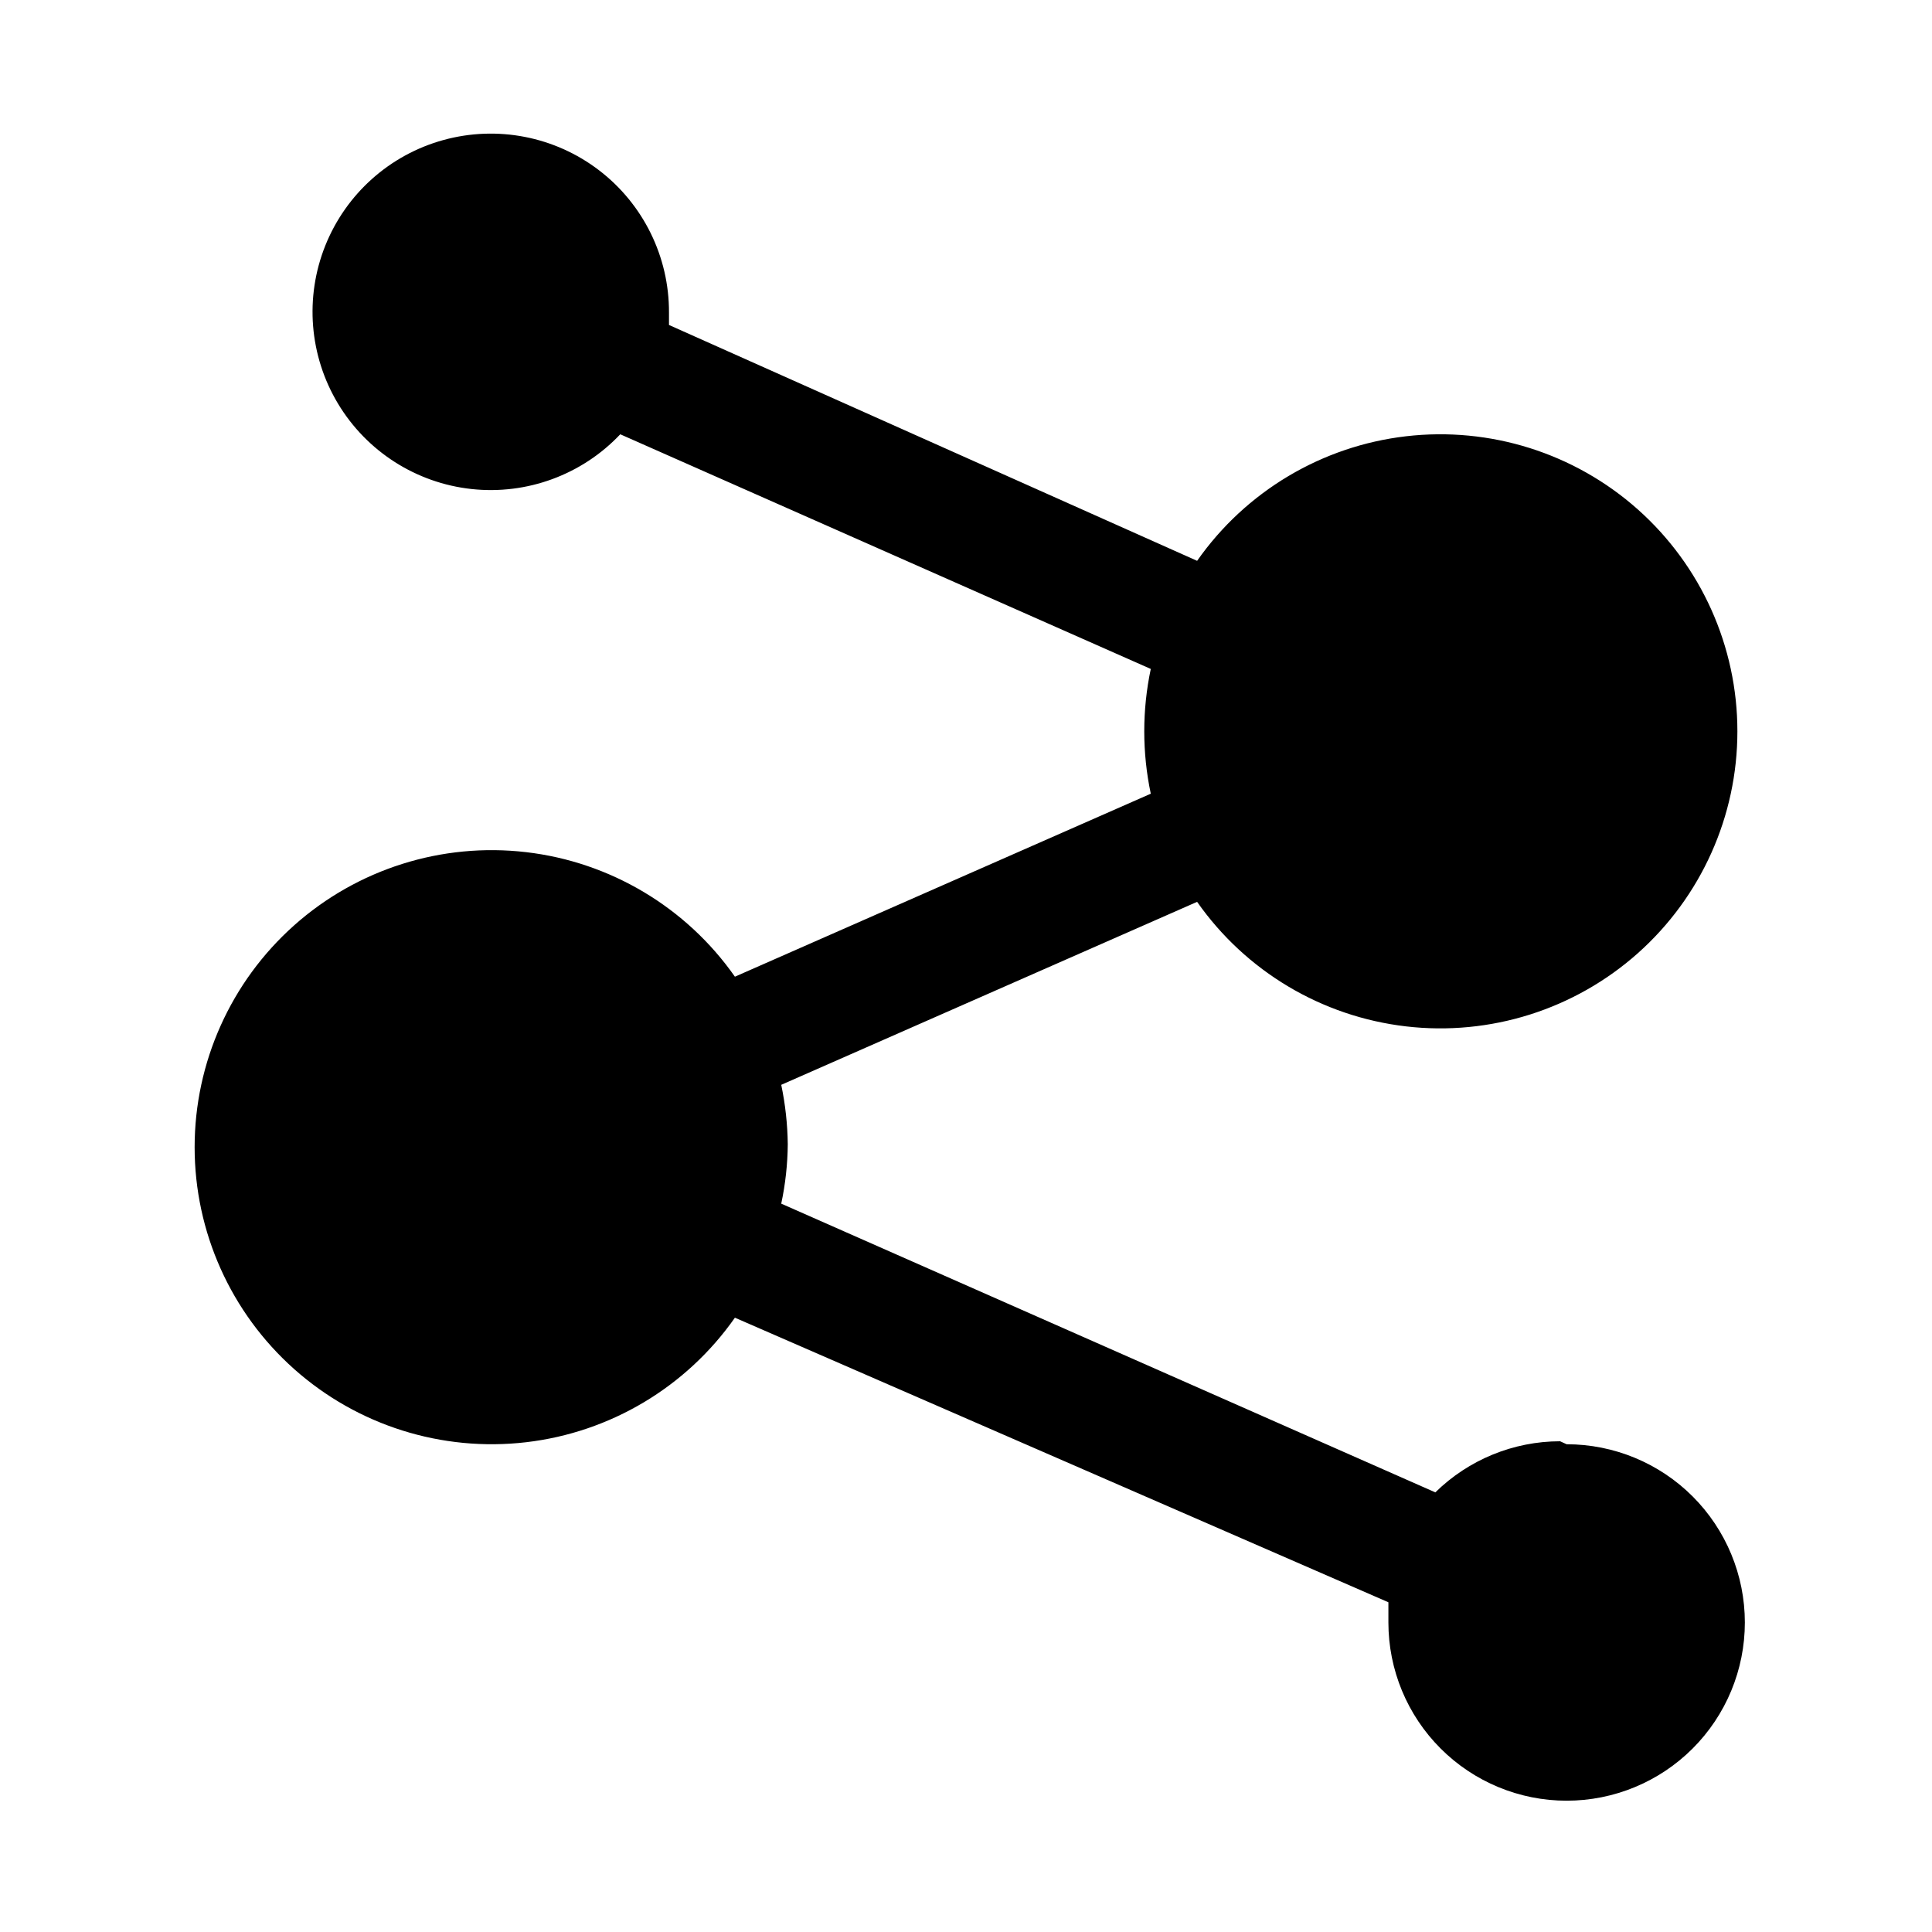
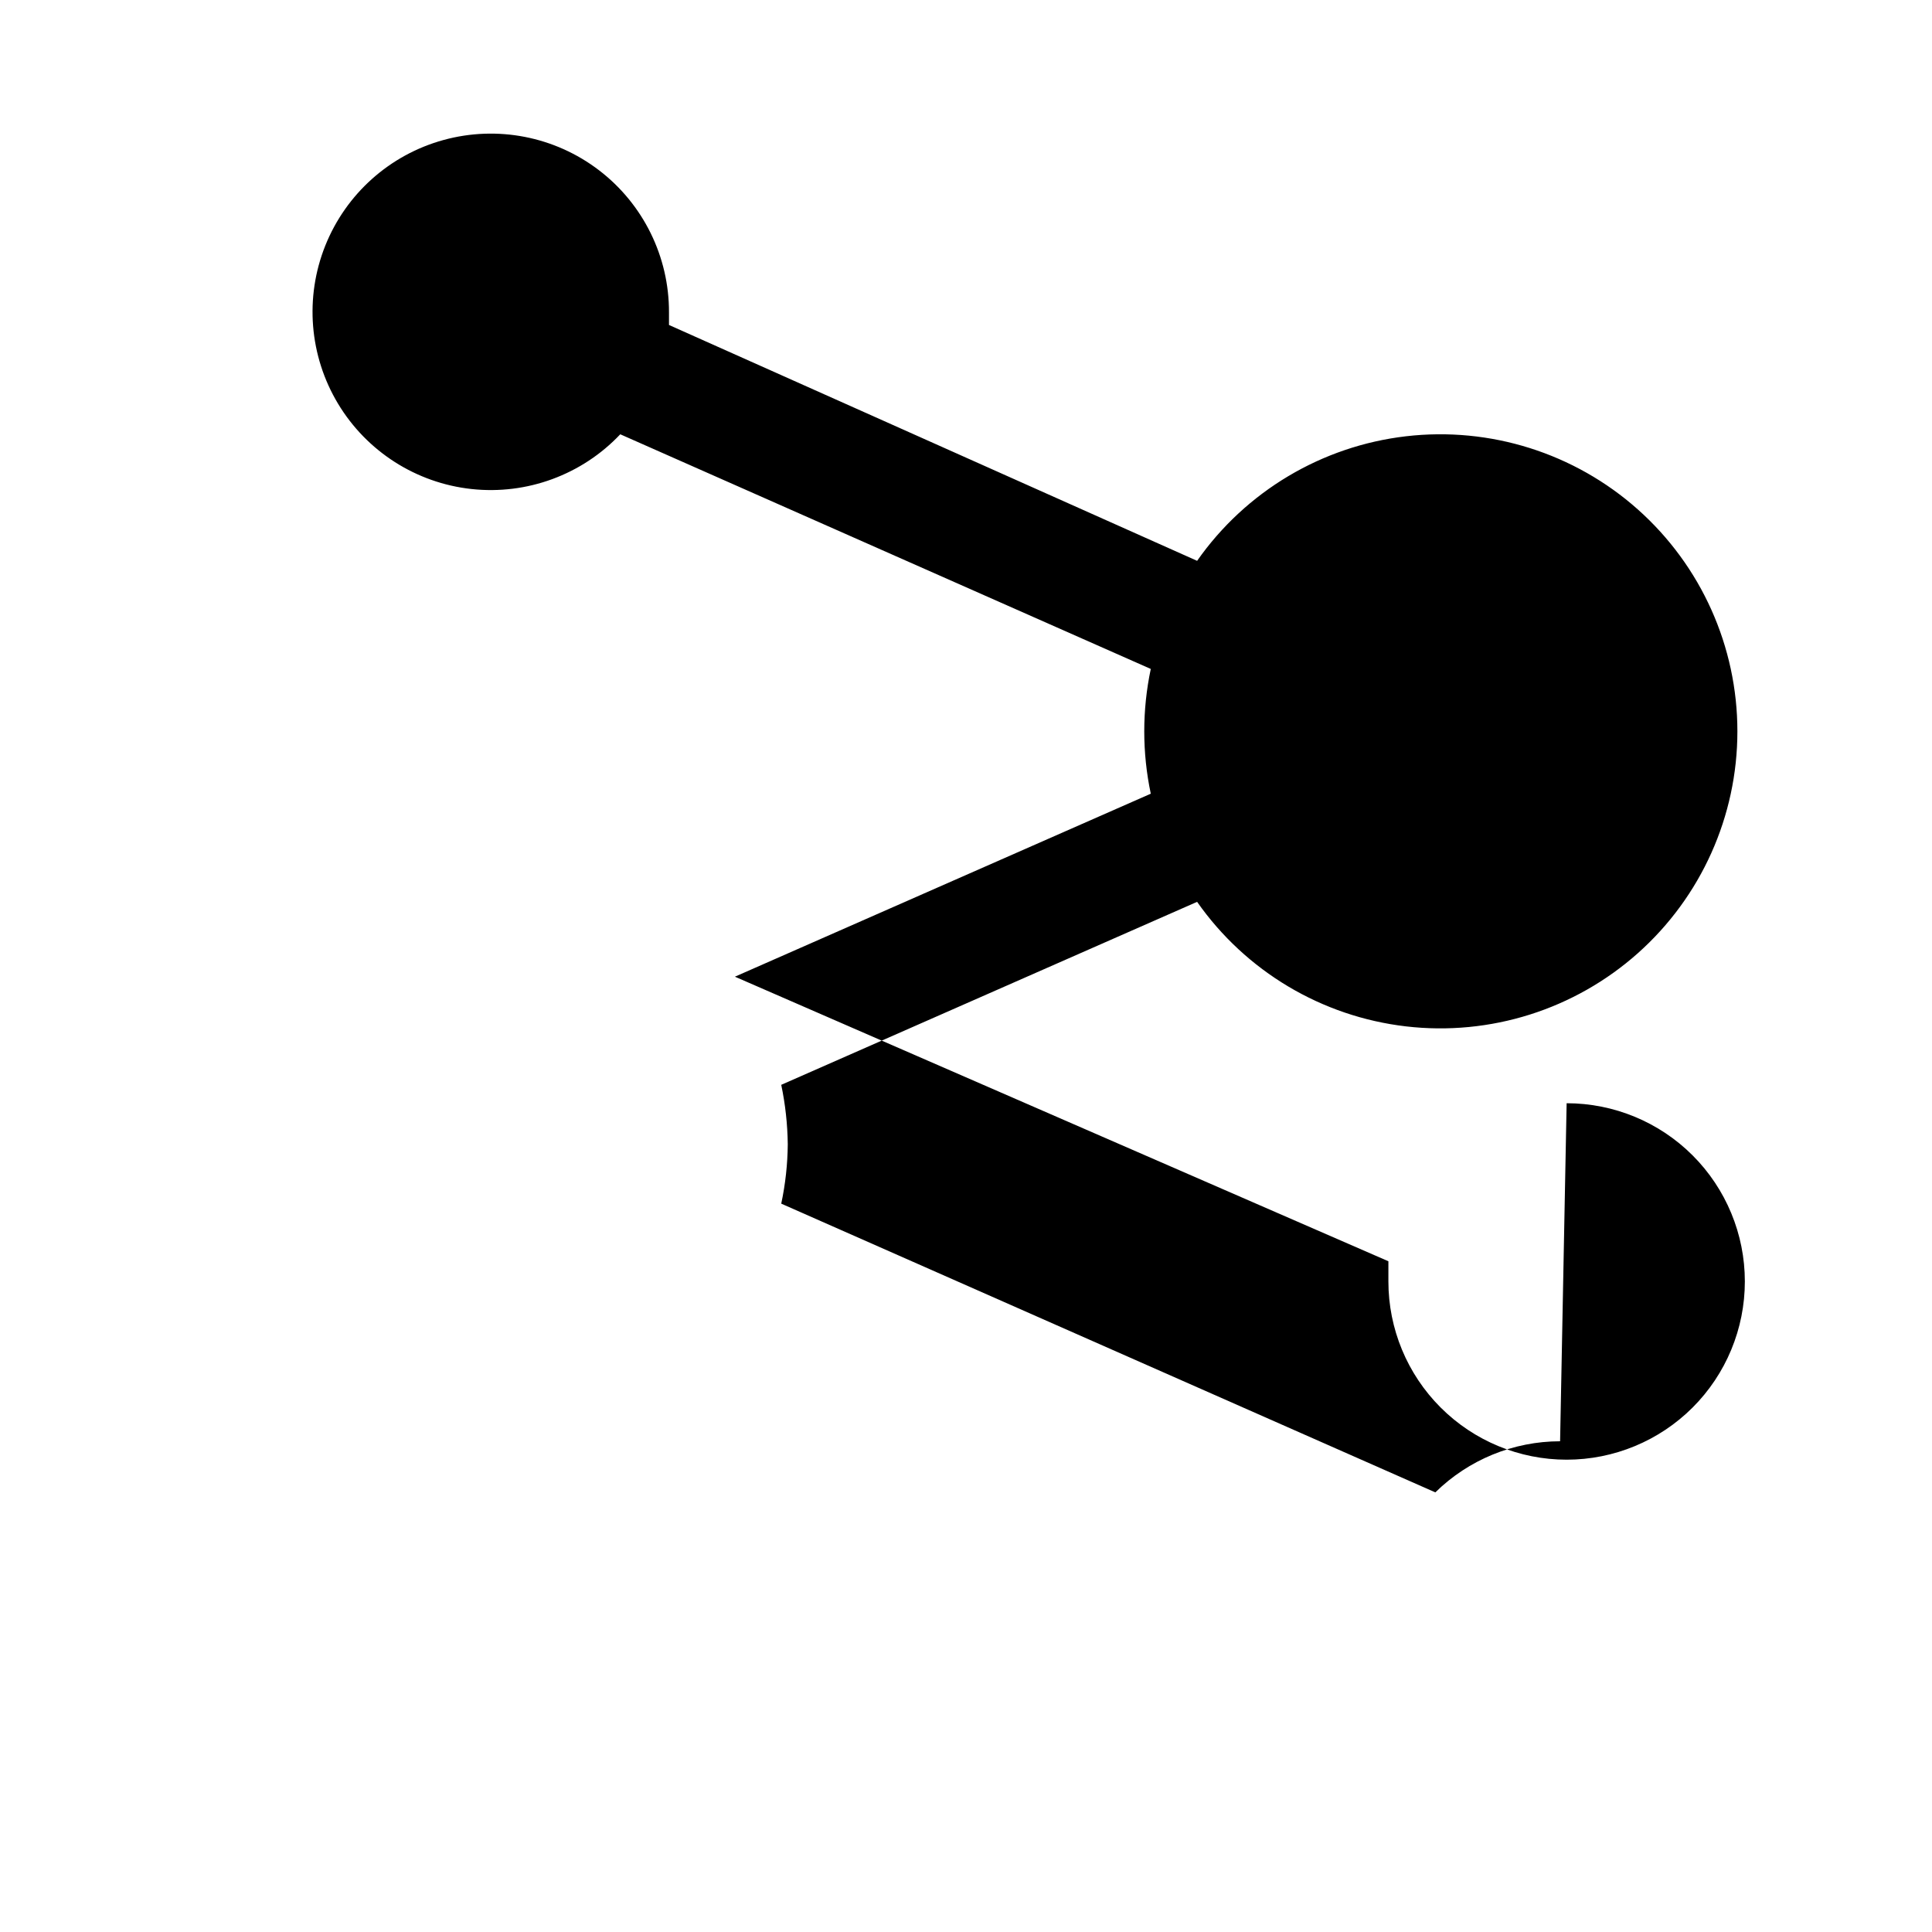
<svg xmlns="http://www.w3.org/2000/svg" fill="#000000" width="800px" height="800px" version="1.1" viewBox="144 144 512 512">
-   <path d="m557.44 525.95c-12.367 0.012-24.238 4.875-33.062 13.543l-173.34-76.516c1.105-5.18 1.684-10.453 1.73-15.746-0.066-5.293-0.645-10.562-1.73-15.742l110.21-48.492c12.895 18.395 33.035 30.402 55.348 33.004 22.316 2.602 44.676-4.457 61.457-19.395 16.777-14.938 26.375-36.332 26.375-58.797s-9.598-43.859-26.375-58.797c-16.781-14.938-39.141-21.992-61.457-19.395-22.312 2.602-42.453 14.613-55.348 33.008l-139.96-62.504v-3.305-0.004c0.055-14.77-6.805-28.715-18.539-37.691-11.734-8.973-26.988-11.938-41.23-8.016-14.242 3.918-25.828 14.277-31.316 27.992-5.484 13.719-4.238 29.207 3.371 41.871 7.606 12.66 20.699 21.035 35.387 22.629 14.684 1.594 29.27-3.773 39.418-14.508l140.59 62.188c-2.305 10.902-2.305 22.164 0 33.062l-110.21 48.492c-12.895-18.395-33.035-30.406-55.348-33.004-22.316-2.602-44.676 4.457-61.457 19.395-16.777 14.938-26.375 36.332-26.375 58.797 0 22.465 9.598 43.859 26.375 58.797 16.781 14.938 39.141 21.992 61.457 19.391 22.312-2.598 42.453-14.609 55.348-33.004l173.18 75.414v5.352c0 12.527 4.977 24.543 13.836 33.398 8.855 8.859 20.871 13.836 33.398 13.836s24.539-4.977 33.398-13.836c8.855-8.855 13.832-20.871 13.832-33.398 0-12.523-4.977-24.539-13.832-33.398-8.859-8.855-20.871-13.832-33.398-13.832z" />
+   <path d="m557.44 525.95c-12.367 0.012-24.238 4.875-33.062 13.543l-173.34-76.516c1.105-5.18 1.684-10.453 1.73-15.746-0.066-5.293-0.645-10.562-1.73-15.742l110.21-48.492c12.895 18.395 33.035 30.402 55.348 33.004 22.316 2.602 44.676-4.457 61.457-19.395 16.777-14.938 26.375-36.332 26.375-58.797s-9.598-43.859-26.375-58.797c-16.781-14.938-39.141-21.992-61.457-19.395-22.312 2.602-42.453 14.613-55.348 33.008l-139.96-62.504v-3.305-0.004c0.055-14.77-6.805-28.715-18.539-37.691-11.734-8.973-26.988-11.938-41.23-8.016-14.242 3.918-25.828 14.277-31.316 27.992-5.484 13.719-4.238 29.207 3.371 41.871 7.606 12.66 20.699 21.035 35.387 22.629 14.684 1.594 29.27-3.773 39.418-14.508l140.59 62.188c-2.305 10.902-2.305 22.164 0 33.062l-110.21 48.492l173.18 75.414v5.352c0 12.527 4.977 24.543 13.836 33.398 8.855 8.859 20.871 13.836 33.398 13.836s24.539-4.977 33.398-13.836c8.855-8.855 13.832-20.871 13.832-33.398 0-12.523-4.977-24.539-13.832-33.398-8.859-8.855-20.871-13.832-33.398-13.832z" />
</svg>